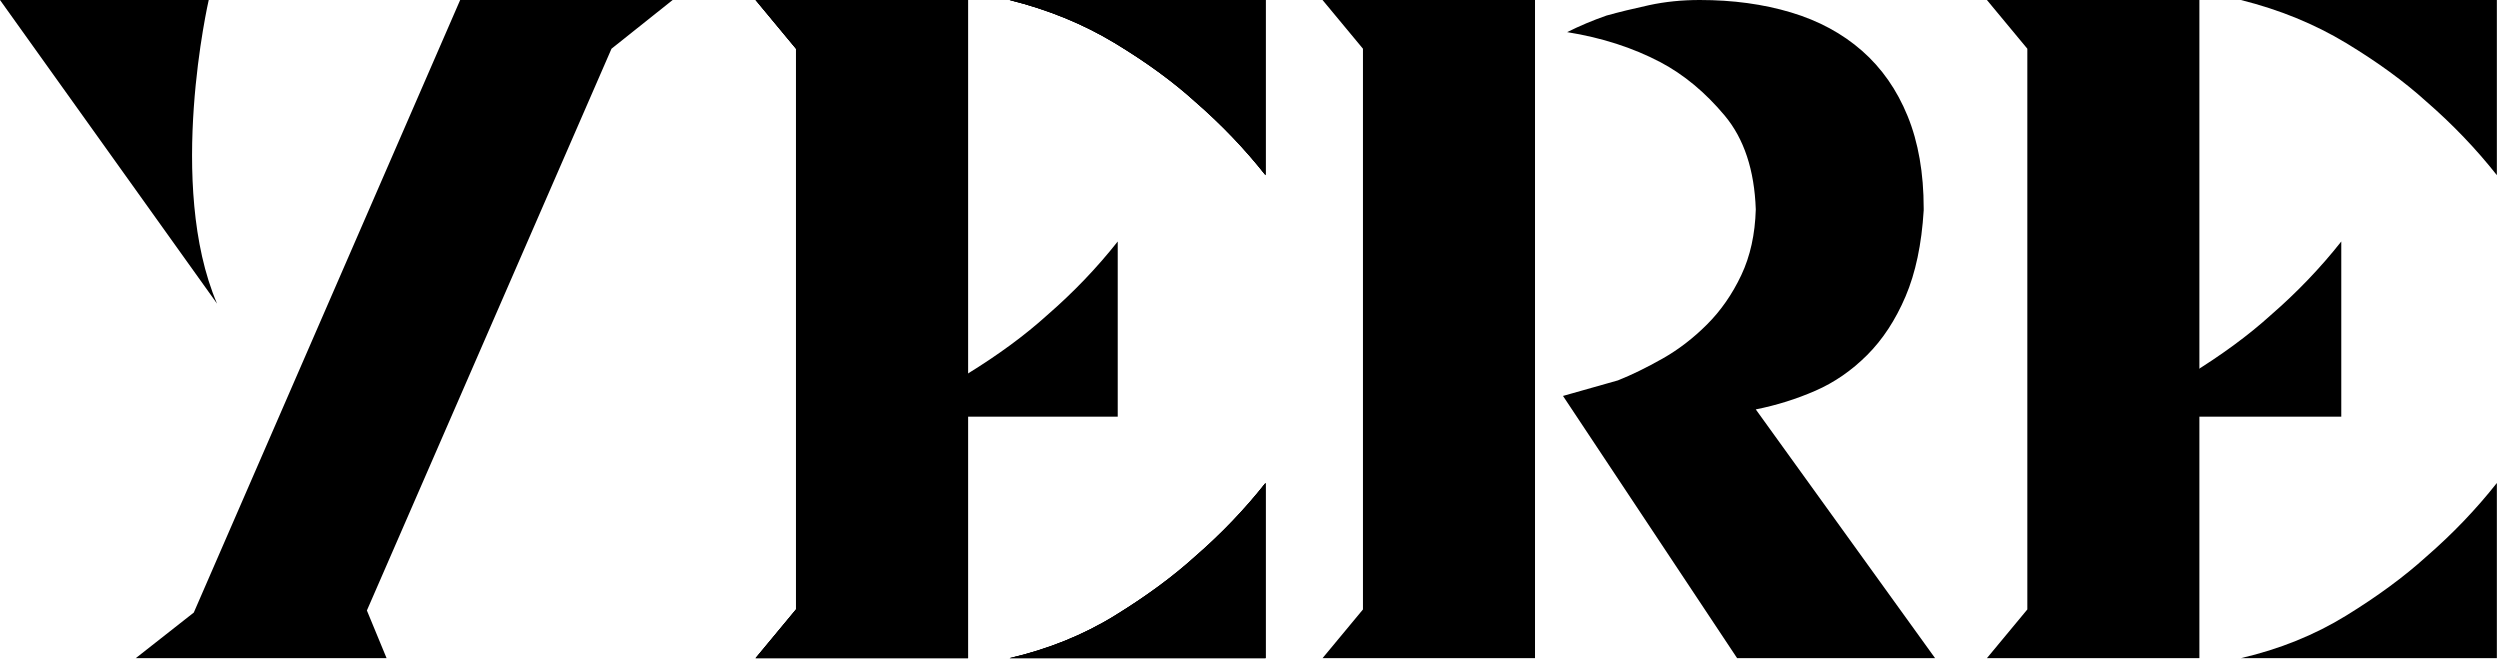
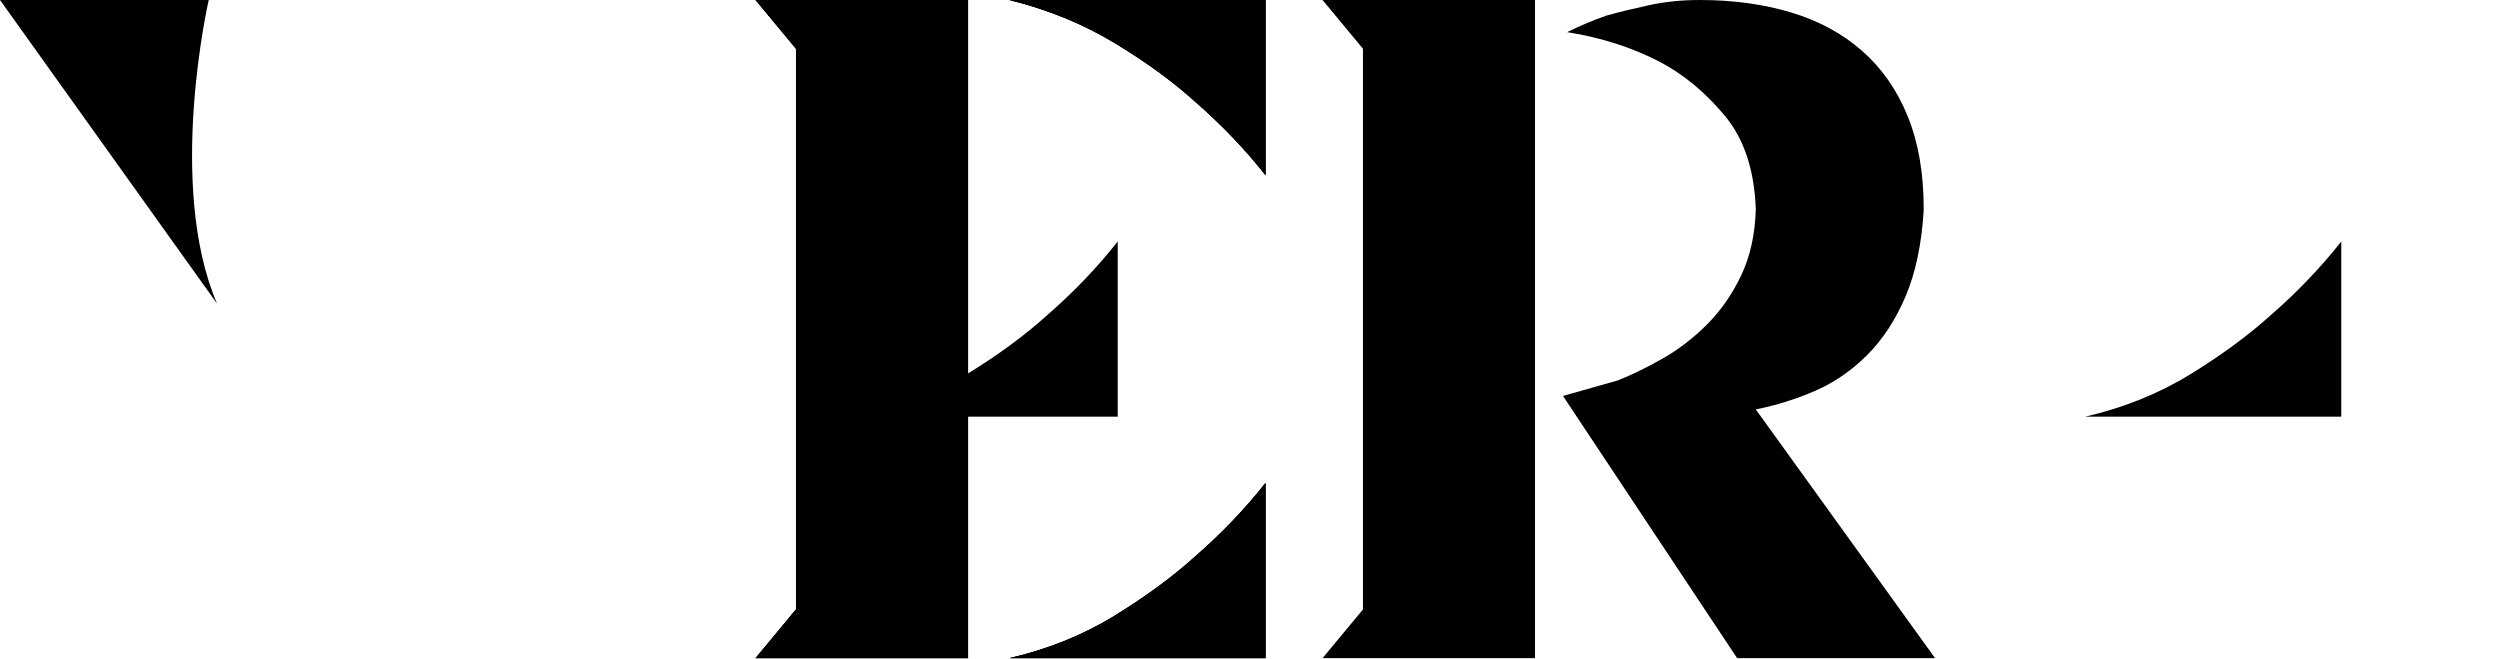
<svg xmlns="http://www.w3.org/2000/svg" style="fill-rule:evenodd;clip-rule:evenodd;stroke-linejoin:round;stroke-miterlimit:2;" xml:space="preserve" version="1.1" viewBox="0 0 634 167" height="100%" width="100%">
  <g transform="matrix(6.12323e-17,1,-1,6.12323e-17,410.809,-26.576)">
-     <path style="fill-rule:nonzero;" d="M193.486,376.382L181.921,361.663L26.576,294.11L26.576,240.225L38.93,255.733L181.395,317.766L193.486,312.772L193.486,376.382Z" />
-   </g>
+     </g>
  <g transform="matrix(6.12323e-17,1,-1,6.12323e-17,260.841,-26.576)">
    <path d="M26.576,207.907C26.576,207.907 73.46,218.695 103.578,205.798L26.576,260.841L26.576,207.907Z" />
  </g>
  <g transform="matrix(6.12323e-17,1,-1,6.12323e-17,718.345,-26.576)">
    <path style="fill-rule:nonzero;" d="M38.93,516.482L181.132,516.482L193.486,526.733L193.486,472.849L26.576,472.849L26.576,526.733L38.93,516.482ZM26.576,462.335C29.029,452.521 32.665,443.628 37.484,435.655C42.303,427.682 47.254,420.892 52.335,415.284C58.118,408.625 64.339,402.667 70.998,397.41L26.576,397.41L26.576,462.335ZM193.486,397.41L149.065,397.41C155.724,402.667 161.944,408.625 167.727,415.284C172.809,420.892 177.803,427.682 182.71,435.655C187.616,443.628 191.208,452.521 193.486,462.335L193.486,397.41Z" />
  </g>
  <g transform="matrix(6.12323e-17,1,-1,6.12323e-17,718.345,-26.576)">
    <path style="fill-rule:nonzero;" d="M38.93,516.482L181.132,516.482L193.486,526.733L193.486,472.849L26.576,472.849L26.576,526.733L38.93,516.482ZM26.576,462.335C29.029,452.521 32.665,443.628 37.484,435.655C42.303,427.682 47.254,420.892 52.335,415.284C58.118,408.625 64.339,402.667 70.998,397.41L26.576,397.41L26.576,462.335ZM193.486,397.41L149.065,397.41C155.724,402.667 161.944,408.625 167.727,415.284C172.809,420.892 177.803,427.682 182.71,435.655C187.616,443.628 191.208,452.521 193.486,462.335L193.486,397.41Z" />
  </g>
  <g transform="matrix(6.12323e-17,1,-1,6.12323e-17,718.345,-26.576)">
    <path style="fill-rule:nonzero;" d="M38.93,516.482L181.132,516.482L193.486,526.733L193.486,472.849L26.576,472.849L26.576,526.733L38.93,516.482ZM26.576,462.335C29.029,452.521 32.665,443.628 37.484,435.655C42.303,427.682 47.254,420.892 52.335,415.284C58.118,408.625 64.339,402.667 70.998,397.41L26.576,397.41L26.576,462.335ZM193.486,397.41L149.065,397.41C155.724,402.667 161.944,408.625 167.727,415.284C172.809,420.892 177.803,427.682 182.71,435.655C187.616,443.628 191.208,452.521 193.486,462.335L193.486,397.41Z" />
  </g>
  <g transform="matrix(6.12323e-17,1,-1,6.12323e-17,1031.93,-26.576)">
    <path style="fill-rule:nonzero;" d="M123.042,621.623C121.64,618.118 119.801,614.351 117.522,610.32C115.244,606.29 112.353,602.522 108.848,599.018C105.344,595.513 101.182,592.622 96.363,590.344C91.544,588.066 85.98,586.839 79.672,586.664C69.684,587.014 61.754,589.643 55.884,594.549C50.014,599.456 45.501,604.888 42.347,610.846C38.667,617.855 36.126,625.741 34.724,634.503C33.147,631.348 31.745,628.019 30.519,624.514C29.643,621.36 28.766,617.768 27.89,613.737C27.014,609.707 26.576,605.414 26.576,600.858C26.576,592.446 27.627,584.736 29.73,577.727C31.833,570.717 35.075,564.716 39.456,559.721C43.836,554.727 49.356,550.872 56.015,548.156C62.674,545.44 70.472,544.082 79.409,544.082L79.935,544.082C88.521,544.607 95.793,546.141 101.751,548.682C107.709,551.223 112.66,554.464 116.602,558.407C120.545,562.35 123.568,566.731 125.671,571.55C127.774,576.369 129.351,581.407 130.402,586.664L193.486,541.19L193.486,591.395L126.985,635.554L123.042,621.623ZM181.132,686.284L38.93,686.284L26.576,696.535L26.576,642.651L193.486,642.651L193.486,696.535L181.132,686.284Z" />
  </g>
  <g transform="matrix(6.12323e-17,1,-1,6.12323e-17,1342.88,-26.576)">
-     <path style="fill-rule:nonzero;" d="M38.93,828.749L181.132,828.749L193.486,839L193.486,785.115L26.576,785.115L26.576,839L38.93,828.749ZM26.576,774.601C29.029,764.788 32.665,755.895 37.484,747.922C42.303,739.949 47.254,733.158 52.335,727.551C58.118,720.892 64.339,714.934 70.998,709.677L26.576,709.677L26.576,774.601ZM193.486,709.677L149.065,709.677C155.724,714.934 161.944,720.892 167.727,727.551C172.809,733.158 177.803,739.949 182.71,747.922C187.616,755.895 191.208,764.788 193.486,774.601L193.486,709.677Z" />
-   </g>
+     </g>
  <g transform="matrix(6.12323e-17,1,-1,6.12323e-17,707.784,-26.576)">
    <path style="fill-rule:nonzero;" d="M132.242,424.329L87.82,424.329C94.479,429.586 100.7,435.544 106.483,442.203C111.565,447.81 116.559,454.6 121.465,462.574C126.372,470.547 129.964,479.44 132.242,489.253L132.242,424.329Z" />
  </g>
  <g transform="matrix(6.12323e-17,1,-1,6.12323e-17,1328.37,-26.576)">
    <path style="fill-rule:nonzero;" d="M132.242,734.621L87.82,734.621C94.479,739.878 100.7,745.836 106.483,752.495C111.565,758.102 116.559,764.892 121.465,772.866C126.372,780.839 129.964,789.732 132.242,799.545L132.242,734.621Z" />
  </g>
</svg>